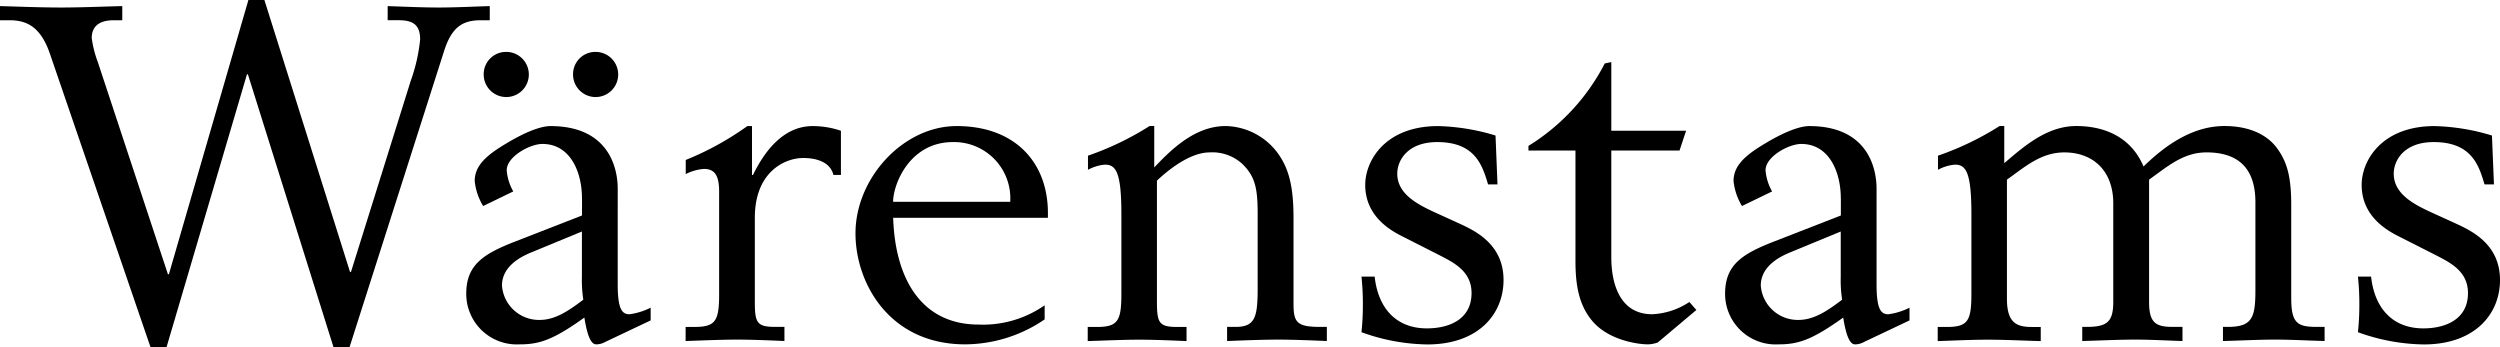
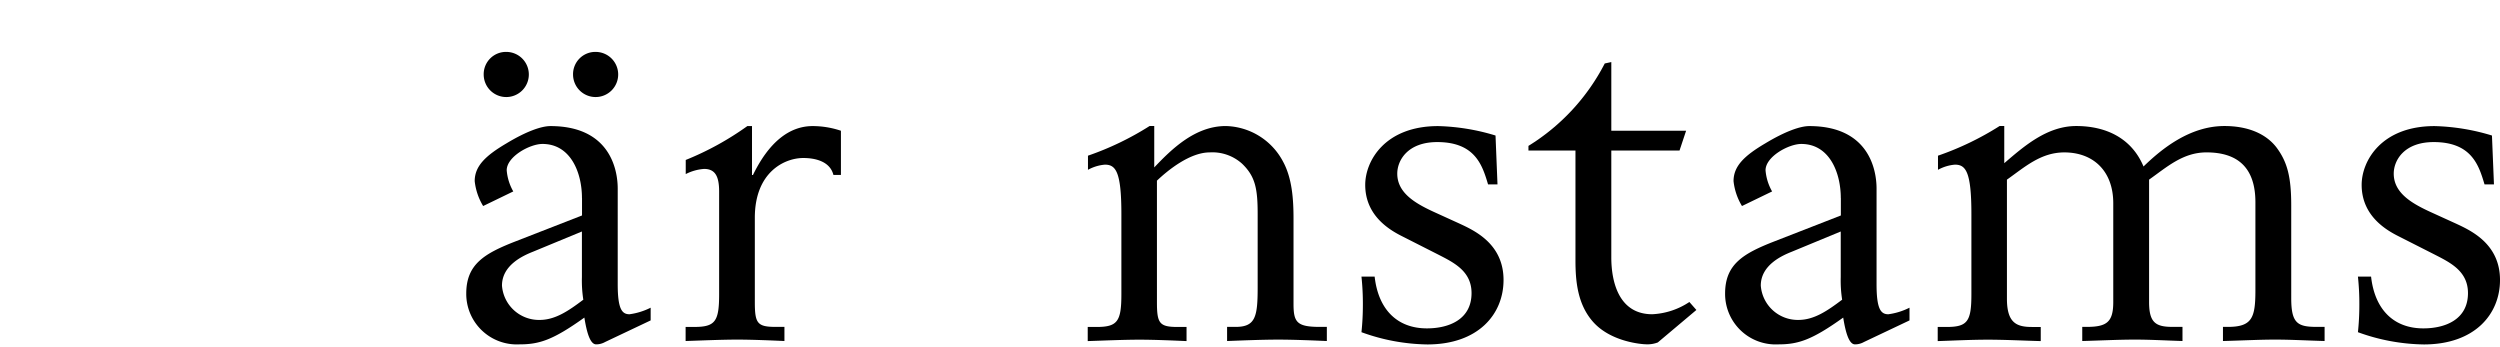
<svg xmlns="http://www.w3.org/2000/svg" viewBox="0 0 321.244 44.61">
  <g id="Symbol_4_1" data-name="Symbol 4 – 1" transform="translate(-139 -55)">
-     <path id="Path_652" data-name="Path 652" class="l-1" d="M0,.784c2.3.06,5.137.181,7.856.181,2.6,0,5.257-.121,7.856-.181V2.6H14.627c-1.453,0-2.84.482-2.84,2.3a14.125,14.125,0,0,0,.784,3.081l9.008,27.264H21.7L31.919,0h2.056l11,34.939H45.1l7.675-24.545a22.113,22.113,0,0,0,1.212-5.318c0-1.935-.964-2.478-2.779-2.478H49.814V.784c1.815.06,4.353.181,6.59.181,2.177,0,4.413-.121,6.53-.181V2.6H61.849c-2.357,0-3.811.784-4.835,4.112l-12.1,37.9H42.855l-11-35.06h-.121L21.4,44.61H19.341L6.409,6.891C5.2,3.382,3.382,2.6,1.212,2.6H0Z" transform="translate(139 55)" />
    <path id="Path_653" data-name="Path 653" class="l-1" d="M104.328,28.739c0-3.262-1.453-6.952-5.076-6.952-1.634,0-4.594,1.634-4.594,3.382a6.5,6.5,0,0,0,.844,2.719L91.63,29.764a7.775,7.775,0,0,1-1.085-3.2c0-1.935,1.393-3.262,4.052-4.835,2.6-1.574,4.534-2.237,5.679-2.237,7.494,0,8.646,5.378,8.646,8.037V39.8c0,3.2.542,3.871,1.514,3.871a8.573,8.573,0,0,0,2.719-.844v1.634l-5.86,2.779a2.342,2.342,0,0,1-1.145.3c-.784,0-1.212-1.574-1.514-3.442-4.052,2.9-5.8,3.442-8.345,3.442a6.494,6.494,0,0,1-6.831-6.53c0-3.75,2.3-5.137,6.349-6.711l8.526-3.322V28.739ZM94.6,9.96a2.9,2.9,0,1,1-2.9,2.9A2.863,2.863,0,0,1,94.6,9.96Zm9.731,23.072-6.289,2.6c-1.212.482-3.992,1.694-3.992,4.353A4.765,4.765,0,0,0,98.883,44.4c2,0,3.69-1.145,5.619-2.6a16.011,16.011,0,0,1-.181-2.9V33.032ZM106.082,9.96a2.9,2.9,0,1,1-2.9,2.9A2.863,2.863,0,0,1,106.082,9.96Z" transform="translate(109.453 51.71)" />
    <path id="Path_654" data-name="Path 654" class="l-1" d="M131.57,50h1.085c2.719,0,3.2-.723,3.2-4.233V32.595c0-2-.542-2.9-1.935-2.9a6.127,6.127,0,0,0-2.357.663V28.543a37.813,37.813,0,0,0,7.916-4.353h.6v6.289h.121c2-4.112,4.594-6.289,7.675-6.289a11.417,11.417,0,0,1,3.63.6v5.679h-.964c-.422-1.694-2.237-2.177-3.871-2.177-2.418,0-6.228,1.815-6.228,7.675V46.793c0,2.719.3,3.2,2.659,3.2h1.145v1.815c-1.393-.06-4.052-.181-6.048-.181-2.056,0-4.715.121-6.65.181V50Z" transform="translate(95.552 47.011)" />
-     <path id="Path_655" data-name="Path 655" class="l-1" d="M188.437,49.037a18.226,18.226,0,0,1-10.213,3.2c-9.671,0-14.084-7.8-14.084-14.265,0-7.072,6.108-13.783,13-13.783,7.494,0,11.727,4.655,11.727,11.184v.6H168.982c.241,7.675,3.509,13.723,11,13.723a13.837,13.837,0,0,0,8.465-2.478v1.815Zm-4.413-15.116a7.229,7.229,0,0,0-7.374-7.675c-5.559,0-7.675,5.438-7.675,7.675Z" transform="translate(84.788 47.011)" />
    <path id="Path_656" data-name="Path 656" class="l-1" d="M208.743,50h1.085c2.719,0,3.2-.723,3.2-4.233V35.492c0-5.438-.723-6.349-2.116-6.349a5.426,5.426,0,0,0-2.177.663V27.991a37.731,37.731,0,0,0,7.916-3.811h.6V29.5c2.237-2.357,5.257-5.318,9.189-5.318a8.54,8.54,0,0,1,7.374,4.594c1.145,2.116,1.333,4.775,1.333,7.313V47.031c0,2.357.422,2.96,3.382,2.96h.9v1.815c-1.453-.06-4.172-.181-6.228-.181-2.177,0-4.956.121-6.59.181V49.991H227.7c2.538,0,2.84-1.272,2.84-5.016V35.492c0-3.262-.3-4.835-2-6.469a5.7,5.7,0,0,0-4.172-1.453c-2.538,0-5.378,2.3-6.771,3.63V46.8c0,2.719.3,3.2,2.659,3.2h1.145v1.815c-1.393-.06-4.052-.181-6.048-.181-2.056,0-4.715.121-6.65.181V50Z" transform="translate(70.067 47.014)" />
    <path id="Path_657" data-name="Path 657" class="l-1" d="M278.7,31.684h-1.212c-.723-2.418-1.634-5.438-6.53-5.438-3.811,0-5.137,2.357-5.137,4.052,0,2.478,2.3,3.811,4.655,4.9l3.322,1.514c1.935.9,5.679,2.6,5.679,7.253,0,4.413-3.262,8.284-9.791,8.284a25.656,25.656,0,0,1-8.465-1.574,33.577,33.577,0,0,0,.181-3.57,32.853,32.853,0,0,0-.181-3.57h1.694c.482,4.293,2.96,6.65,6.711,6.65,2.84,0,5.74-1.145,5.74-4.534,0-2.84-2.3-3.931-4.293-4.956l-4.534-2.3c-1.574-.784-4.835-2.6-4.835-6.65,0-3.081,2.538-7.554,9.369-7.554a27.456,27.456,0,0,1,7.374,1.212Z" transform="translate(52.724 47.011)" />
    <path id="Path_658" data-name="Path 658" class="l-1" d="M293.273,22.672a26.877,26.877,0,0,0,9.791-10.582l.844-.181v8.827h9.61l-.844,2.538h-8.767V37c0,3.262,1.025,7.313,5.257,7.313a9.389,9.389,0,0,0,4.775-1.574l.9,1.025-4.956,4.172a3.66,3.66,0,0,1-1.453.241c-.6,0-4.474-.3-6.771-2.779-2.116-2.3-2.357-5.378-2.357-8.037V23.275H293.26v-.6Z" transform="translate(42.142 51.066)" />
    <path id="Path_659" data-name="Path 659" class="l-1" d="M345.858,33.439c0-3.262-1.453-6.952-5.076-6.952-1.634,0-4.594,1.634-4.594,3.382a6.5,6.5,0,0,0,.844,2.719l-3.871,1.875a7.775,7.775,0,0,1-1.085-3.2c0-1.935,1.393-3.262,4.052-4.835,2.6-1.574,4.534-2.237,5.679-2.237,7.494,0,8.646,5.378,8.646,8.037V44.5c0,3.2.542,3.871,1.514,3.871a8.573,8.573,0,0,0,2.719-.844v1.634l-5.86,2.779a2.342,2.342,0,0,1-1.145.3c-.784,0-1.212-1.574-1.514-3.442-4.052,2.9-5.8,3.442-8.345,3.442a6.494,6.494,0,0,1-6.831-6.53c0-3.75,2.3-5.137,6.349-6.711l8.526-3.322V33.439Zm0,4.293-6.289,2.6c-1.212.482-3.992,1.694-3.992,4.353a4.765,4.765,0,0,0,4.835,4.413c2,0,3.69-1.145,5.619-2.6a16.013,16.013,0,0,1-.181-2.9V37.732Z" transform="translate(29.68 47.011)" />
    <path id="Path_660" data-name="Path 660" class="l-1" d="M371.833,50h1.085c2.719,0,3.2-.723,3.2-4.233V35.492c0-5.438-.723-6.349-2.116-6.349a5.426,5.426,0,0,0-2.177.663V27.991a37.73,37.73,0,0,0,7.916-3.811h.6v4.775c2.538-2.177,5.5-4.775,9.249-4.775,3.69,0,7.072,1.453,8.646,5.2,2.3-2.237,5.927-5.2,10.394-5.2,3.081,0,5.378,1.025,6.711,2.779,1.393,1.875,1.875,3.811,1.875,7.434V46.3c0,3.2.784,3.69,3.262,3.69h1.025v1.815c-2.237-.06-4.293-.181-6.349-.181-2.116,0-4.233.121-6.711.181V49.991h.6c3.141,0,3.57-1.145,3.57-4.715v-11.3c0-4.413-2.237-6.409-6.289-6.409-3.02,0-5.076,1.875-7.374,3.5V46.79c0,2.659.844,3.2,3.02,3.2h1.272v1.815c-2.056-.06-4.052-.181-6.108-.181-2.177,0-4.413.121-6.771.181V49.991h.542c2.6,0,3.442-.6,3.442-3.2V34.1c0-4.112-2.538-6.53-6.289-6.53-3.02,0-5.076,1.875-7.374,3.5v15.3c0,3.081,1.212,3.63,3.2,3.63h1.145v1.815c-2.3-.06-4.534-.181-6.831-.181-2.177,0-4.474.121-6.409.181V50Z" transform="translate(16.202 47.014)" />
    <path id="Path_661" data-name="Path 661" class="l-1" d="M469.89,31.684h-1.212c-.723-2.418-1.634-5.438-6.53-5.438-3.811,0-5.137,2.357-5.137,4.052,0,2.478,2.3,3.811,4.655,4.9l3.322,1.514c1.935.9,5.679,2.6,5.679,7.253,0,4.413-3.262,8.284-9.791,8.284a25.656,25.656,0,0,1-8.465-1.574,33.577,33.577,0,0,0,.181-3.57,32.853,32.853,0,0,0-.181-3.57H454.1c.482,4.293,2.96,6.65,6.711,6.65,2.84,0,5.74-1.145,5.74-4.534,0-2.84-2.3-3.931-4.293-4.956l-4.534-2.3c-1.574-.784-4.835-2.6-4.835-6.65,0-3.081,2.538-7.554,9.369-7.554a27.456,27.456,0,0,1,7.374,1.212Z" transform="translate(-10.422 47.011)" />
  </g>
</svg>